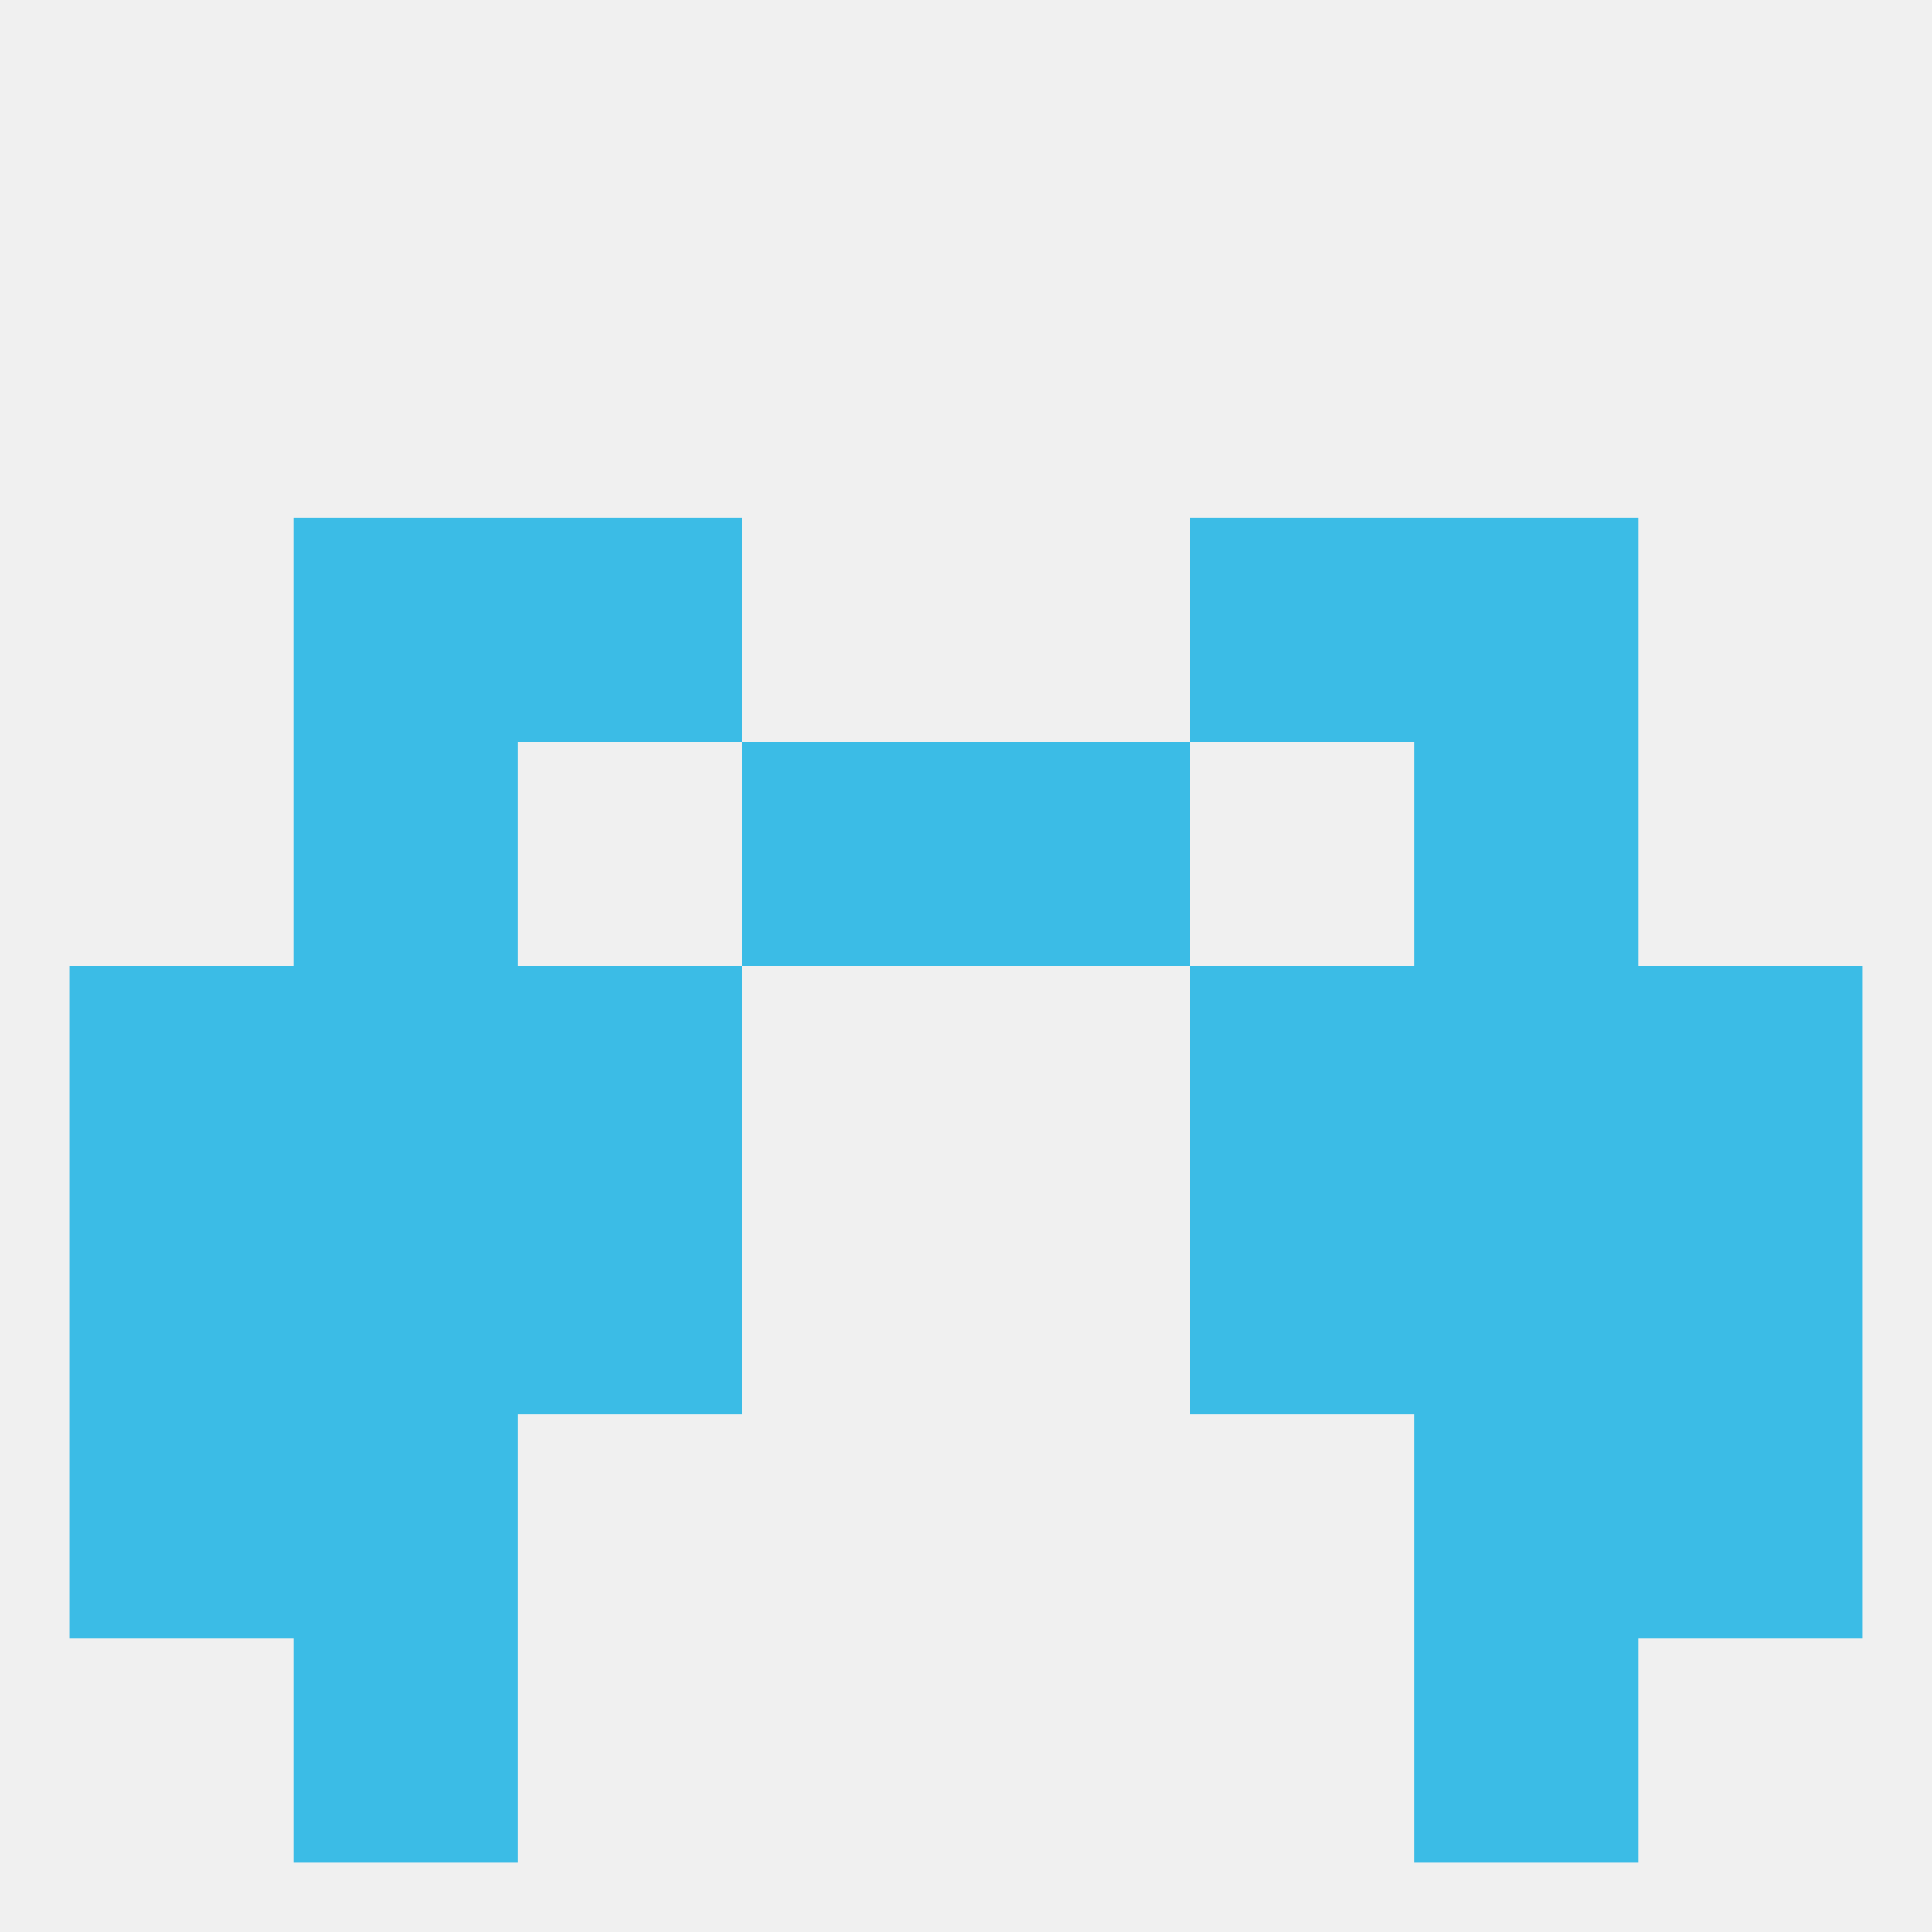
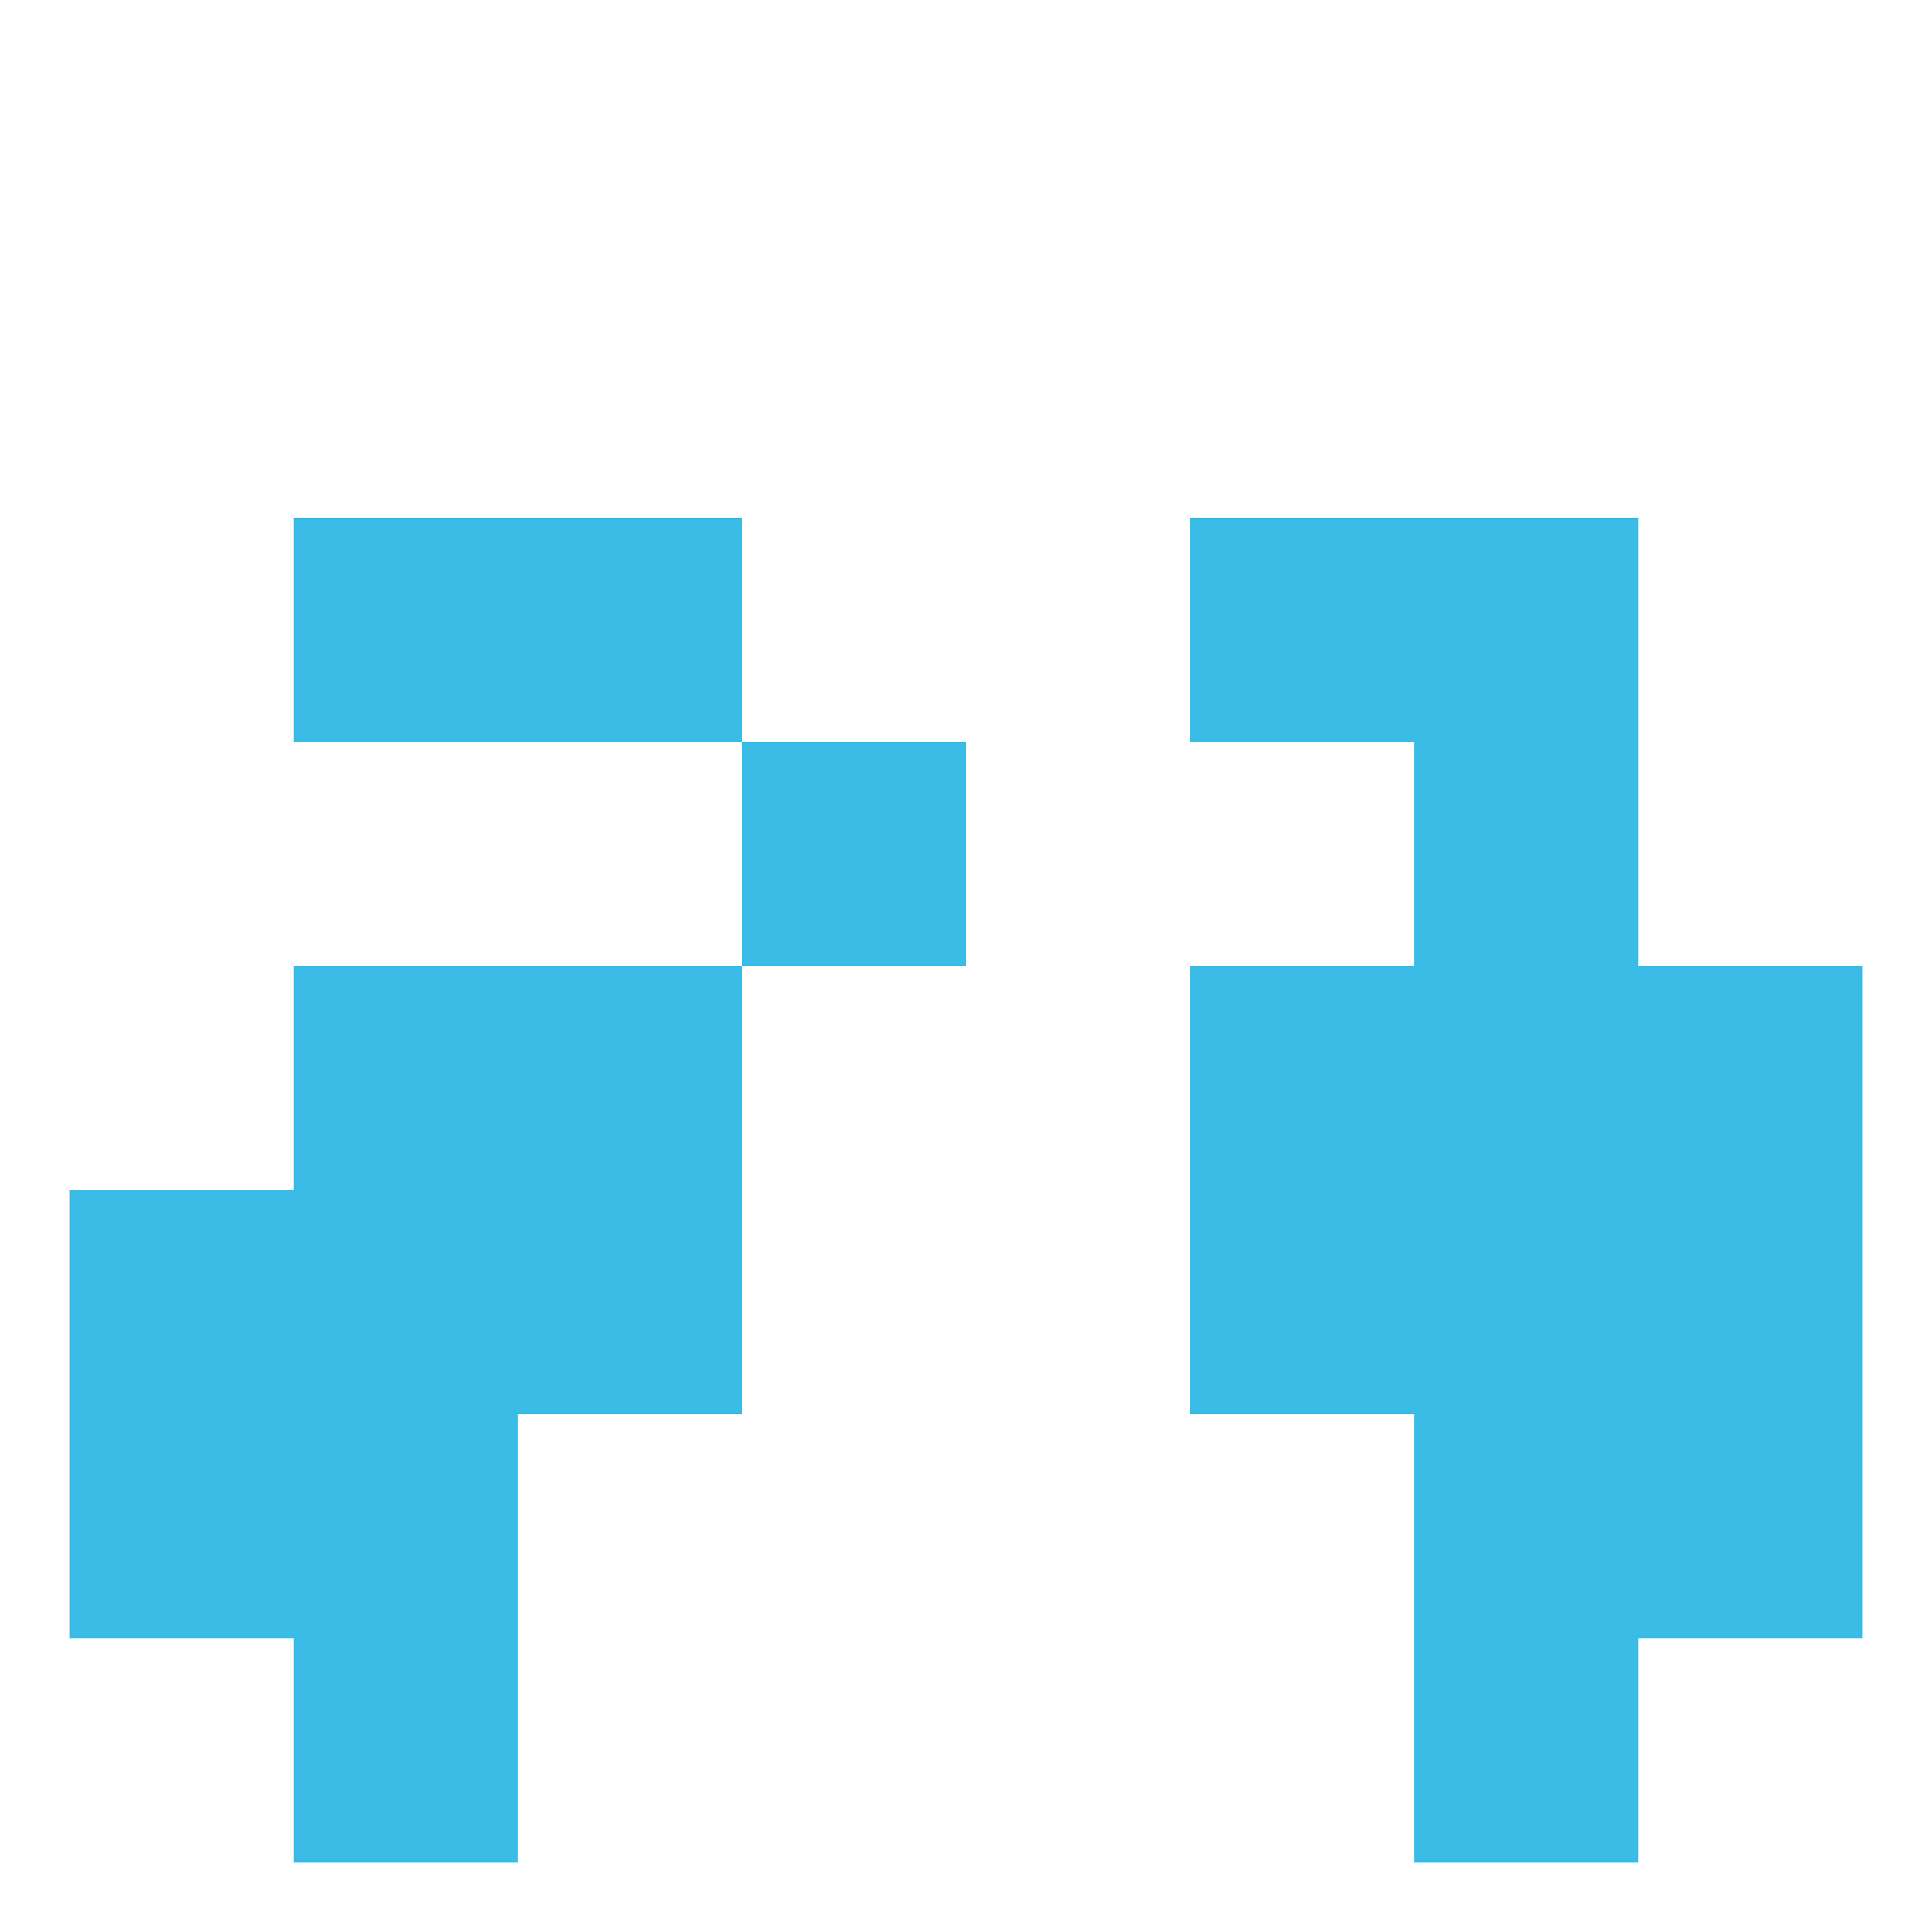
<svg xmlns="http://www.w3.org/2000/svg" version="1.1" baseprofile="full" width="250" height="250" viewBox="0 0 250 250">
-   <rect width="100%" height="100%" fill="rgba(240,240,240,255)" />
  <rect x="183" y="125" width="29" height="29" fill="rgba(59,188,230,255)" />
  <rect x="67" y="125" width="29" height="29" fill="rgba(59,188,230,255)" />
  <rect x="154" y="125" width="29" height="29" fill="rgba(59,188,230,255)" />
-   <rect x="9" y="125" width="29" height="29" fill="rgba(59,188,230,255)" />
  <rect x="212" y="125" width="29" height="29" fill="rgba(59,188,230,255)" />
  <rect x="38" y="125" width="29" height="29" fill="rgba(59,188,230,255)" />
  <rect x="38" y="154" width="29" height="29" fill="rgba(59,188,230,255)" />
  <rect x="183" y="154" width="29" height="29" fill="rgba(59,188,230,255)" />
  <rect x="9" y="154" width="29" height="29" fill="rgba(59,188,230,255)" />
  <rect x="212" y="154" width="29" height="29" fill="rgba(59,188,230,255)" />
  <rect x="67" y="154" width="29" height="29" fill="rgba(59,188,230,255)" />
  <rect x="154" y="154" width="29" height="29" fill="rgba(59,188,230,255)" />
  <rect x="212" y="183" width="29" height="29" fill="rgba(59,188,230,255)" />
  <rect x="38" y="183" width="29" height="29" fill="rgba(59,188,230,255)" />
  <rect x="183" y="183" width="29" height="29" fill="rgba(59,188,230,255)" />
  <rect x="9" y="183" width="29" height="29" fill="rgba(59,188,230,255)" />
  <rect x="38" y="212" width="29" height="29" fill="rgba(59,188,230,255)" />
  <rect x="183" y="212" width="29" height="29" fill="rgba(59,188,230,255)" />
  <rect x="154" y="67" width="29" height="29" fill="rgba(59,188,230,255)" />
  <rect x="38" y="67" width="29" height="29" fill="rgba(59,188,230,255)" />
  <rect x="183" y="67" width="29" height="29" fill="rgba(59,188,230,255)" />
  <rect x="67" y="67" width="29" height="29" fill="rgba(59,188,230,255)" />
  <rect x="96" y="96" width="29" height="29" fill="rgba(59,188,230,255)" />
-   <rect x="125" y="96" width="29" height="29" fill="rgba(59,188,230,255)" />
-   <rect x="38" y="96" width="29" height="29" fill="rgba(59,188,230,255)" />
  <rect x="183" y="96" width="29" height="29" fill="rgba(59,188,230,255)" />
</svg>